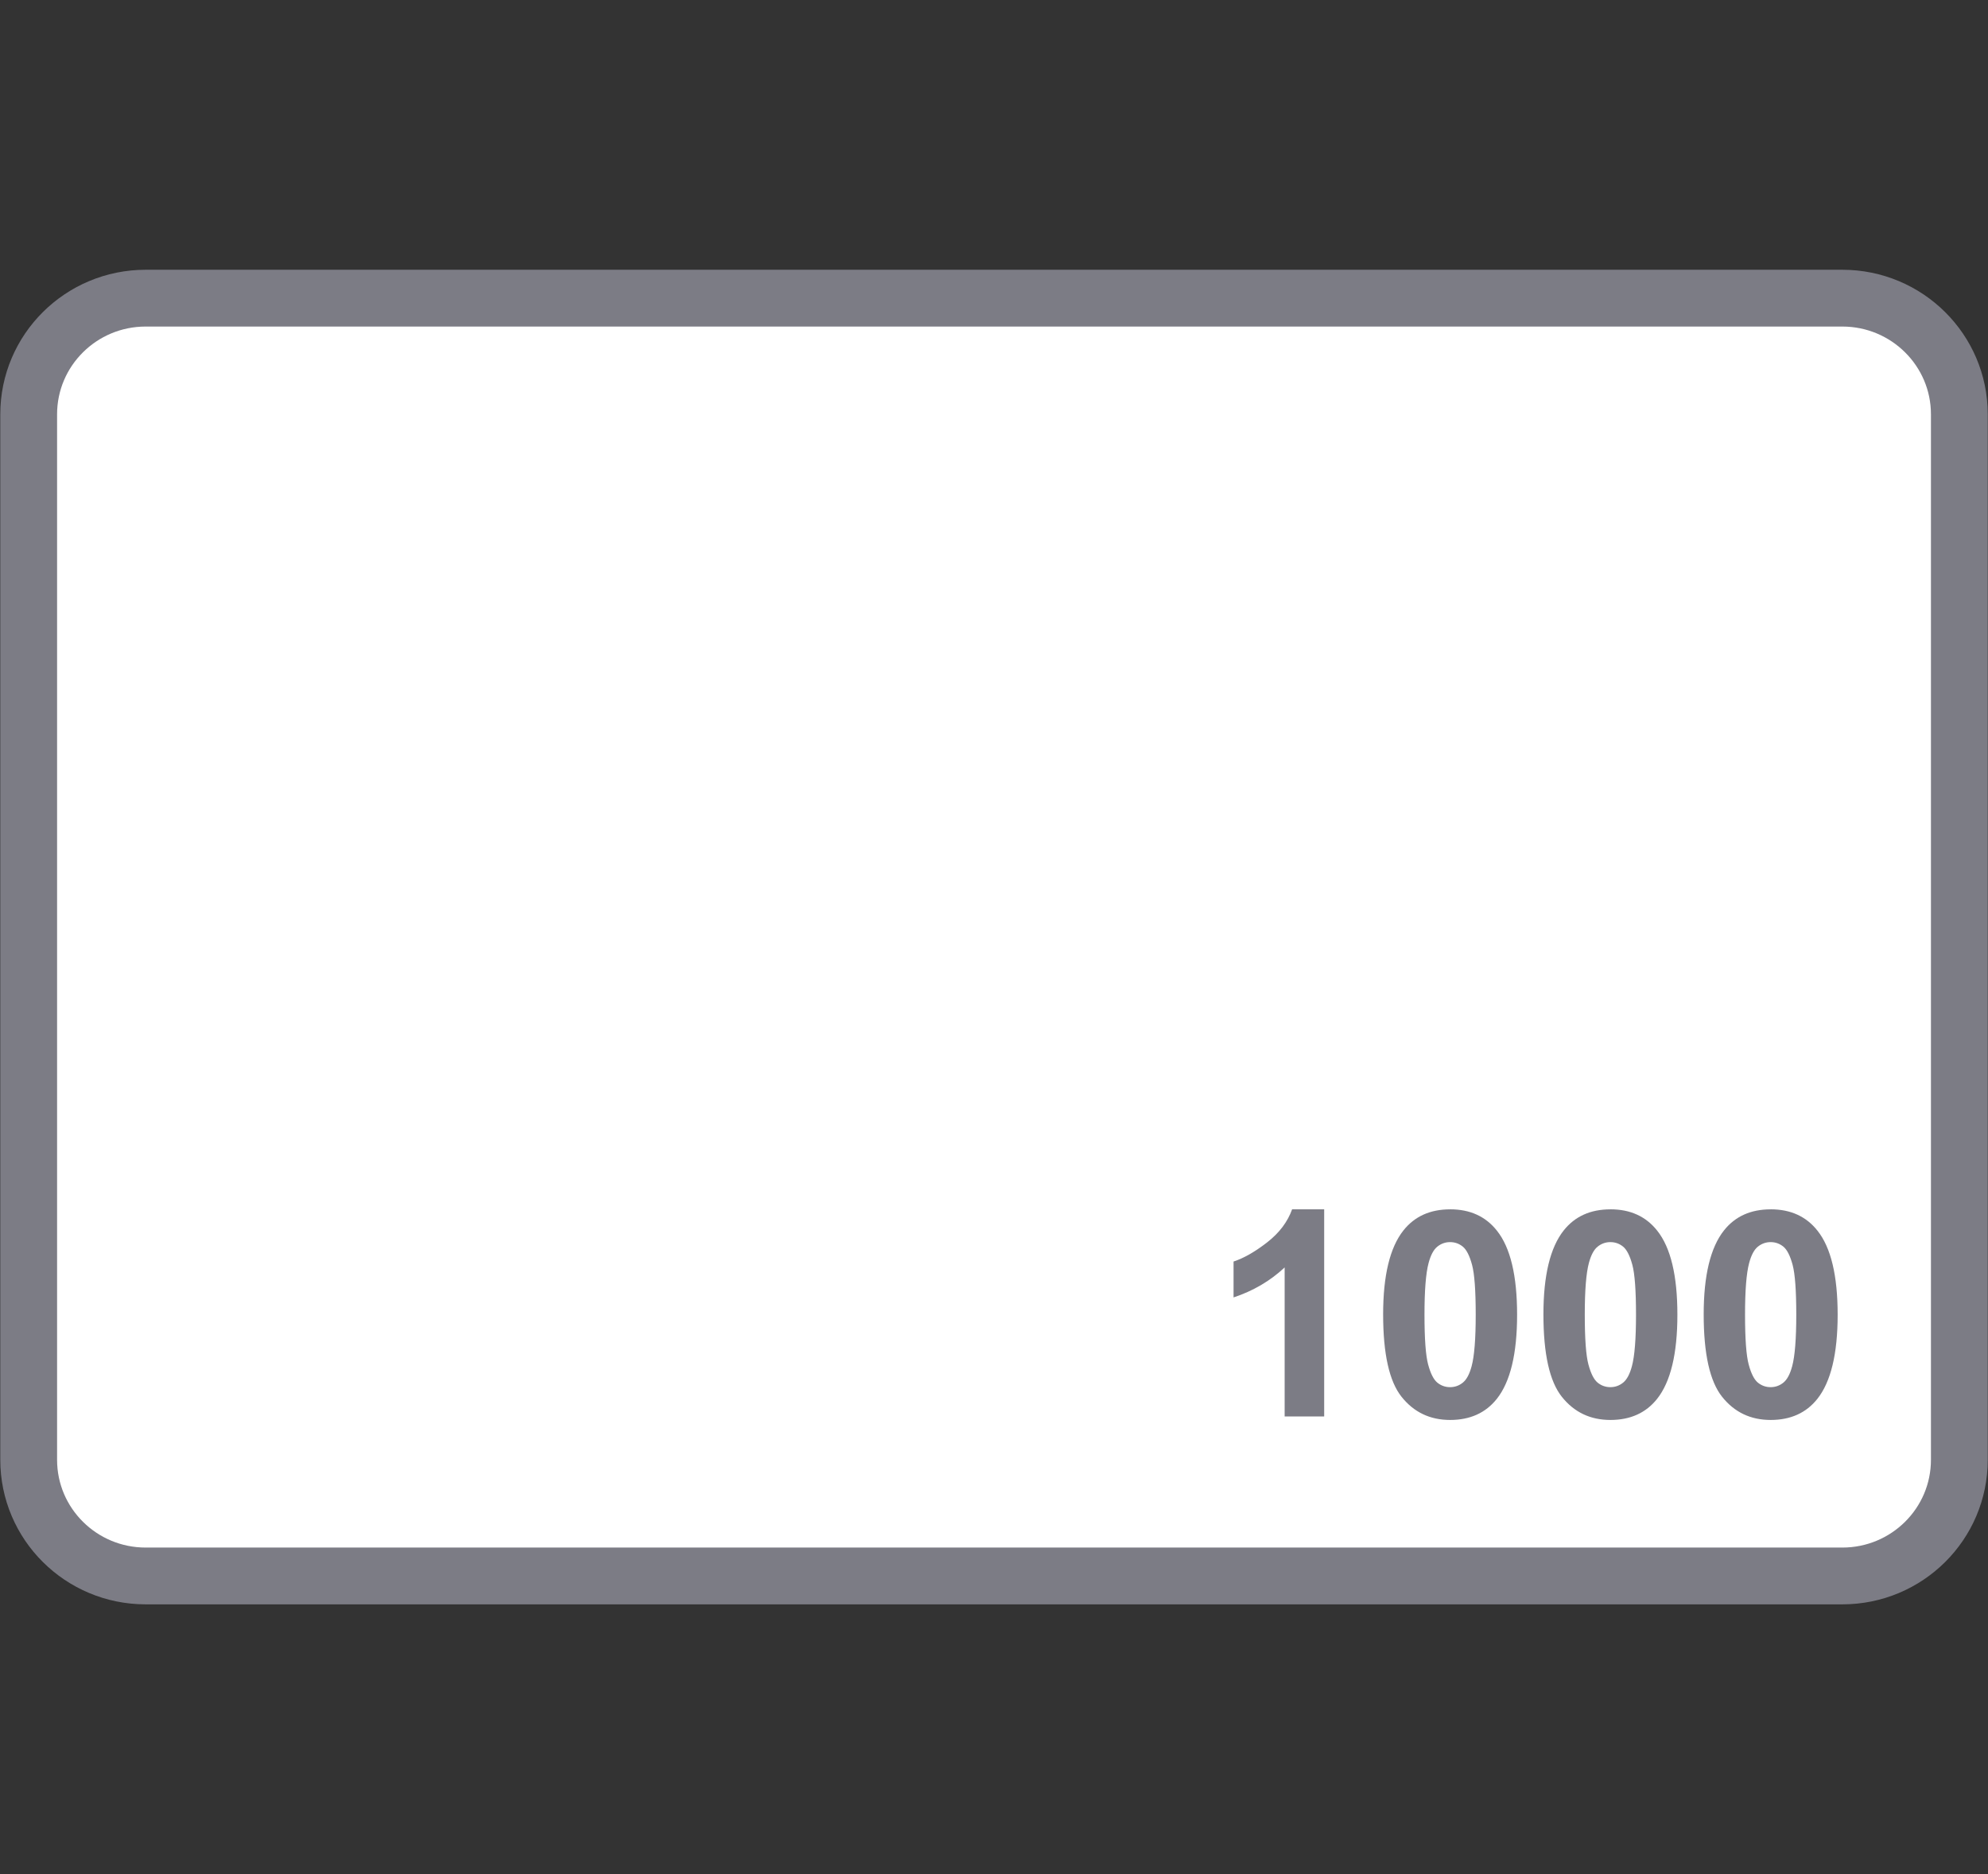
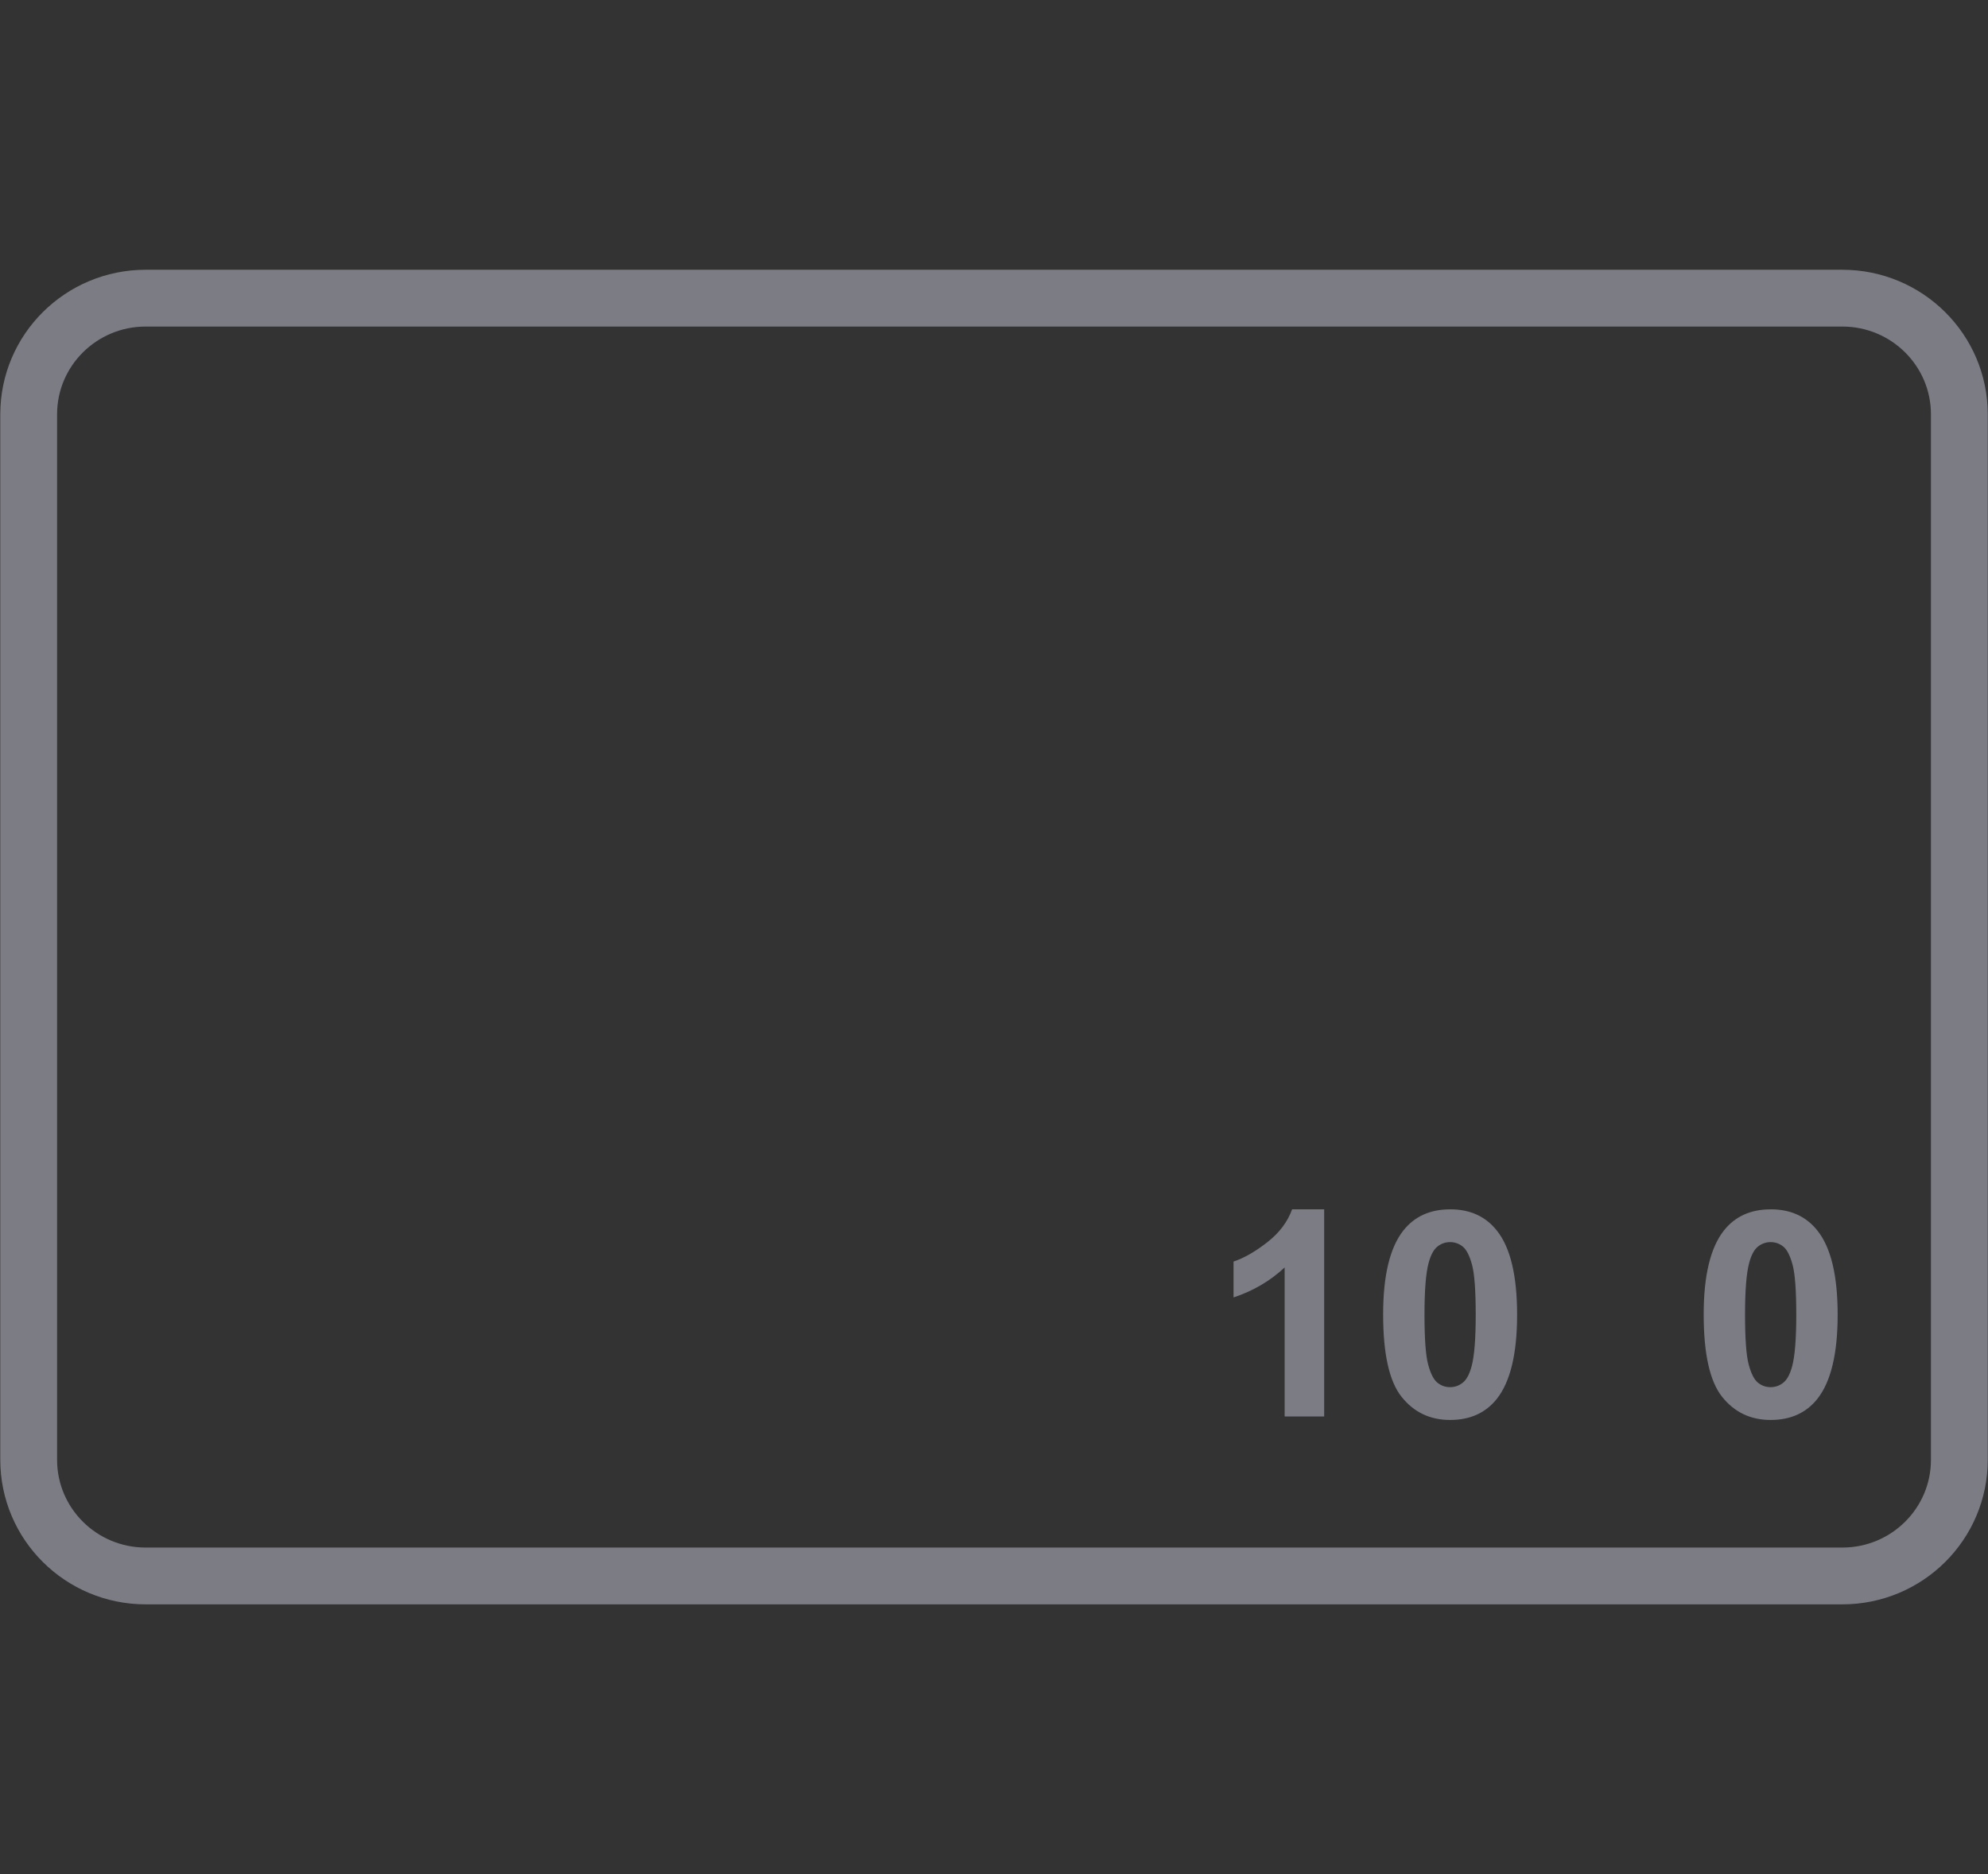
<svg xmlns="http://www.w3.org/2000/svg" id="a" viewBox="0 0 70 66">
  <rect x="0" y="0" width="70" height="66" fill="#333333" stroke="none" />
  <defs>
    <style>.b{fill:#fff;}.c{fill:#7c7c85;}.d{fill:none;stroke:#7c7c85;stroke-miterlimit:10;stroke-width:2px;}</style>
  </defs>
  <g>
-     <path class="b" d="M64.87,10.5H5.13c-2.276,0-4.12,1.831-4.12,4.091V51.409c0,2.26,1.845,4.091,4.12,4.091h59.741c2.276,0,4.12-1.831,4.12-4.091V14.591c0-2.259-1.845-4.091-4.12-4.091Z" />
    <path class="d" d="M64.87,10.5H5.13c-2.276,0-4.12,1.831-4.12,4.091V51.409c0,2.26,1.845,4.091,4.12,4.091h59.741c2.276,0,4.12-1.831,4.12-4.091V14.591c0-2.259-1.845-4.091-4.12-4.091Z" />
  </g>
  <g>
    <path class="c" d="M46.626,49.882h-1.392v-5.247c-.509,.476-1.108,.827-1.799,1.056v-1.264c.363-.119,.758-.345,1.185-.677,.426-.332,.718-.719,.877-1.162h1.129v7.294Z" />
    <path class="c" d="M51.06,42.588c.704,0,1.254,.251,1.65,.754,.473,.594,.709,1.58,.709,2.958,0,1.374-.238,2.361-.714,2.963-.394,.495-.941,.743-1.645,.743-.706,0-1.276-.272-1.709-.815-.433-.543-.649-1.512-.649-2.906,0-1.367,.238-2.352,.714-2.953,.393-.495,.941-.743,1.645-.743Zm0,1.155c-.168,0-.318,.054-.45,.16-.133,.107-.234,.3-.308,.578-.096,.359-.144,.966-.144,1.818,0,.852,.043,1.438,.129,1.756,.086,.319,.194,.531,.324,.637,.131,.106,.28,.159,.448,.159,.169,0,.319-.054,.451-.161s.234-.3,.308-.577c.096-.357,.144-.962,.144-1.813,0-.853-.043-1.438-.129-1.757s-.194-.532-.324-.64c-.131-.106-.28-.16-.449-.16Z" />
-     <path class="c" d="M56.704,42.588c.704,0,1.254,.251,1.65,.754,.473,.594,.709,1.58,.709,2.958,0,1.374-.238,2.361-.714,2.963-.394,.495-.941,.743-1.645,.743-.706,0-1.276-.272-1.709-.815-.433-.543-.649-1.512-.649-2.906,0-1.367,.238-2.352,.714-2.953,.393-.495,.941-.743,1.645-.743Zm0,1.155c-.168,0-.318,.054-.45,.16-.133,.107-.234,.3-.308,.578-.096,.359-.144,.966-.144,1.818,0,.852,.043,1.438,.129,1.756,.086,.319,.194,.531,.324,.637,.131,.106,.28,.159,.448,.159,.169,0,.319-.054,.451-.161s.234-.3,.308-.577c.096-.357,.144-.962,.144-1.813,0-.853-.043-1.438-.129-1.757s-.194-.532-.324-.64c-.131-.106-.28-.16-.449-.16Z" />
    <path class="c" d="M62.347,42.588c.704,0,1.254,.251,1.65,.754,.473,.594,.709,1.58,.709,2.958,0,1.374-.238,2.361-.714,2.963-.394,.495-.941,.743-1.645,.743-.706,0-1.276-.272-1.709-.815-.433-.543-.649-1.512-.649-2.906,0-1.367,.238-2.352,.714-2.953,.393-.495,.941-.743,1.645-.743Zm0,1.155c-.168,0-.318,.054-.45,.16-.133,.107-.234,.3-.308,.578-.096,.359-.144,.966-.144,1.818,0,.852,.043,1.438,.129,1.756,.086,.319,.194,.531,.324,.637,.131,.106,.28,.159,.448,.159,.169,0,.319-.054,.451-.161s.234-.3,.308-.577c.096-.357,.144-.962,.144-1.813,0-.853-.043-1.438-.129-1.757s-.194-.532-.324-.64c-.131-.106-.28-.16-.449-.16Z" />
  </g>
</svg>